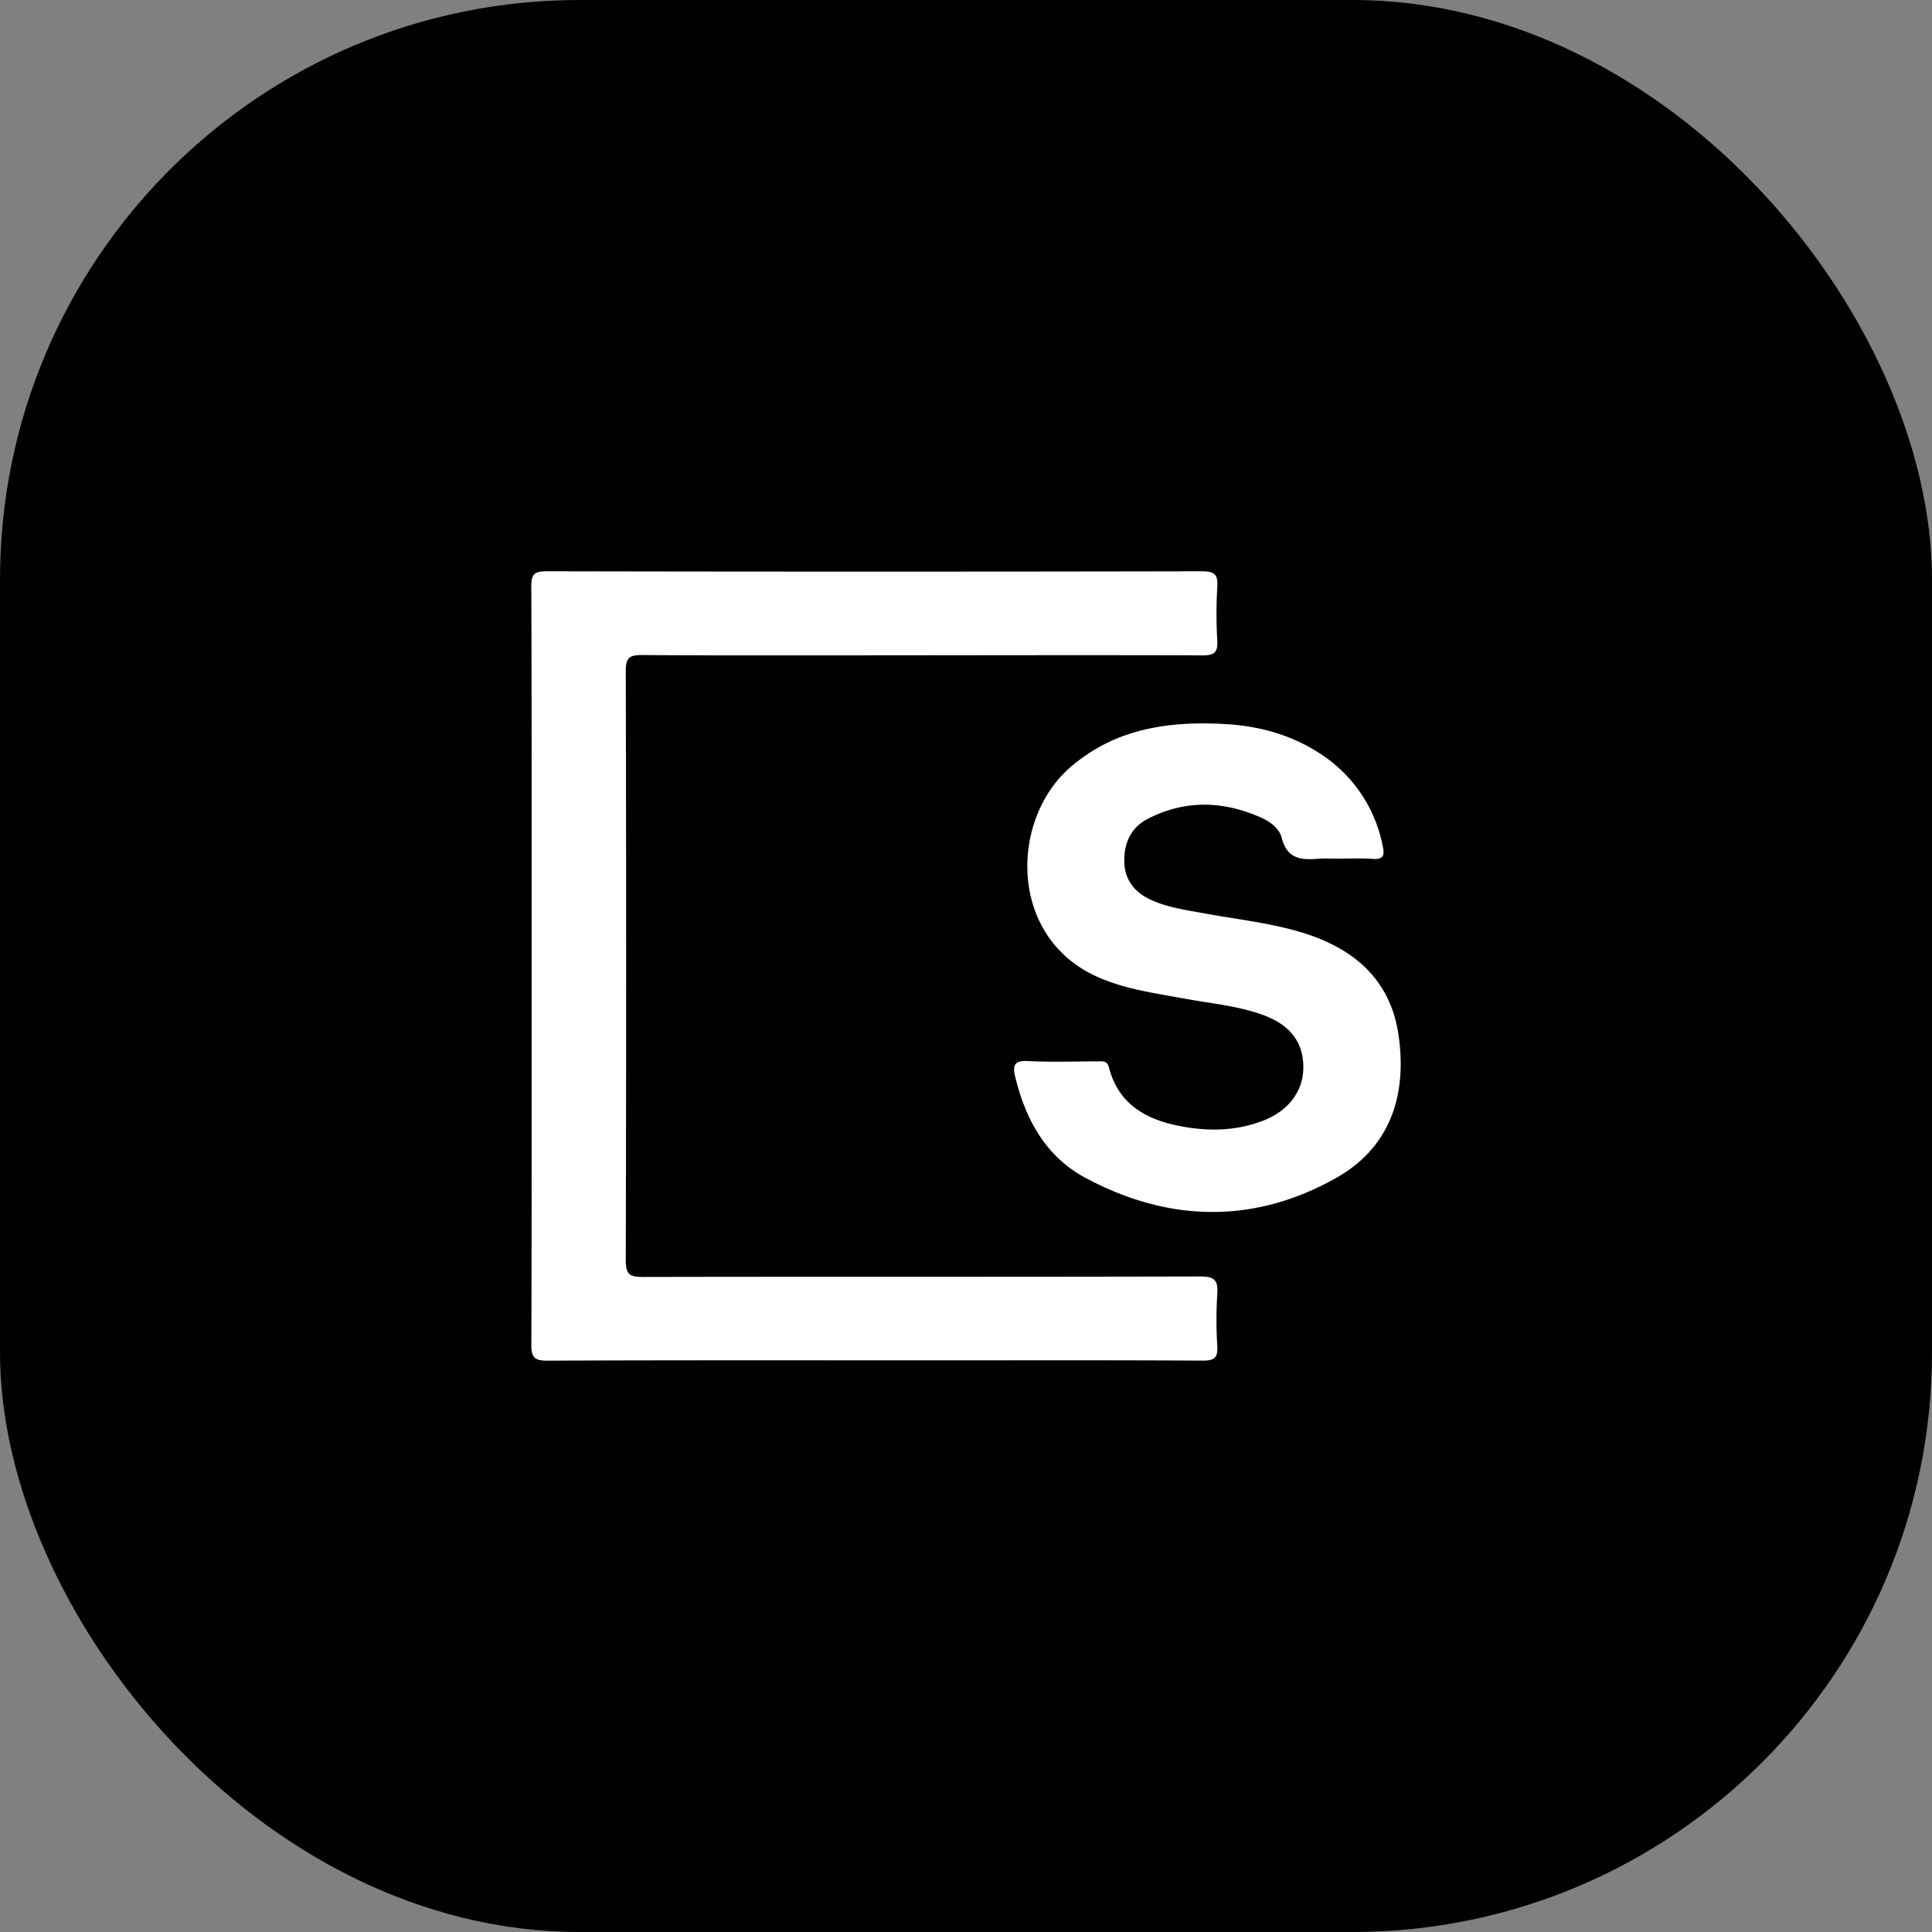
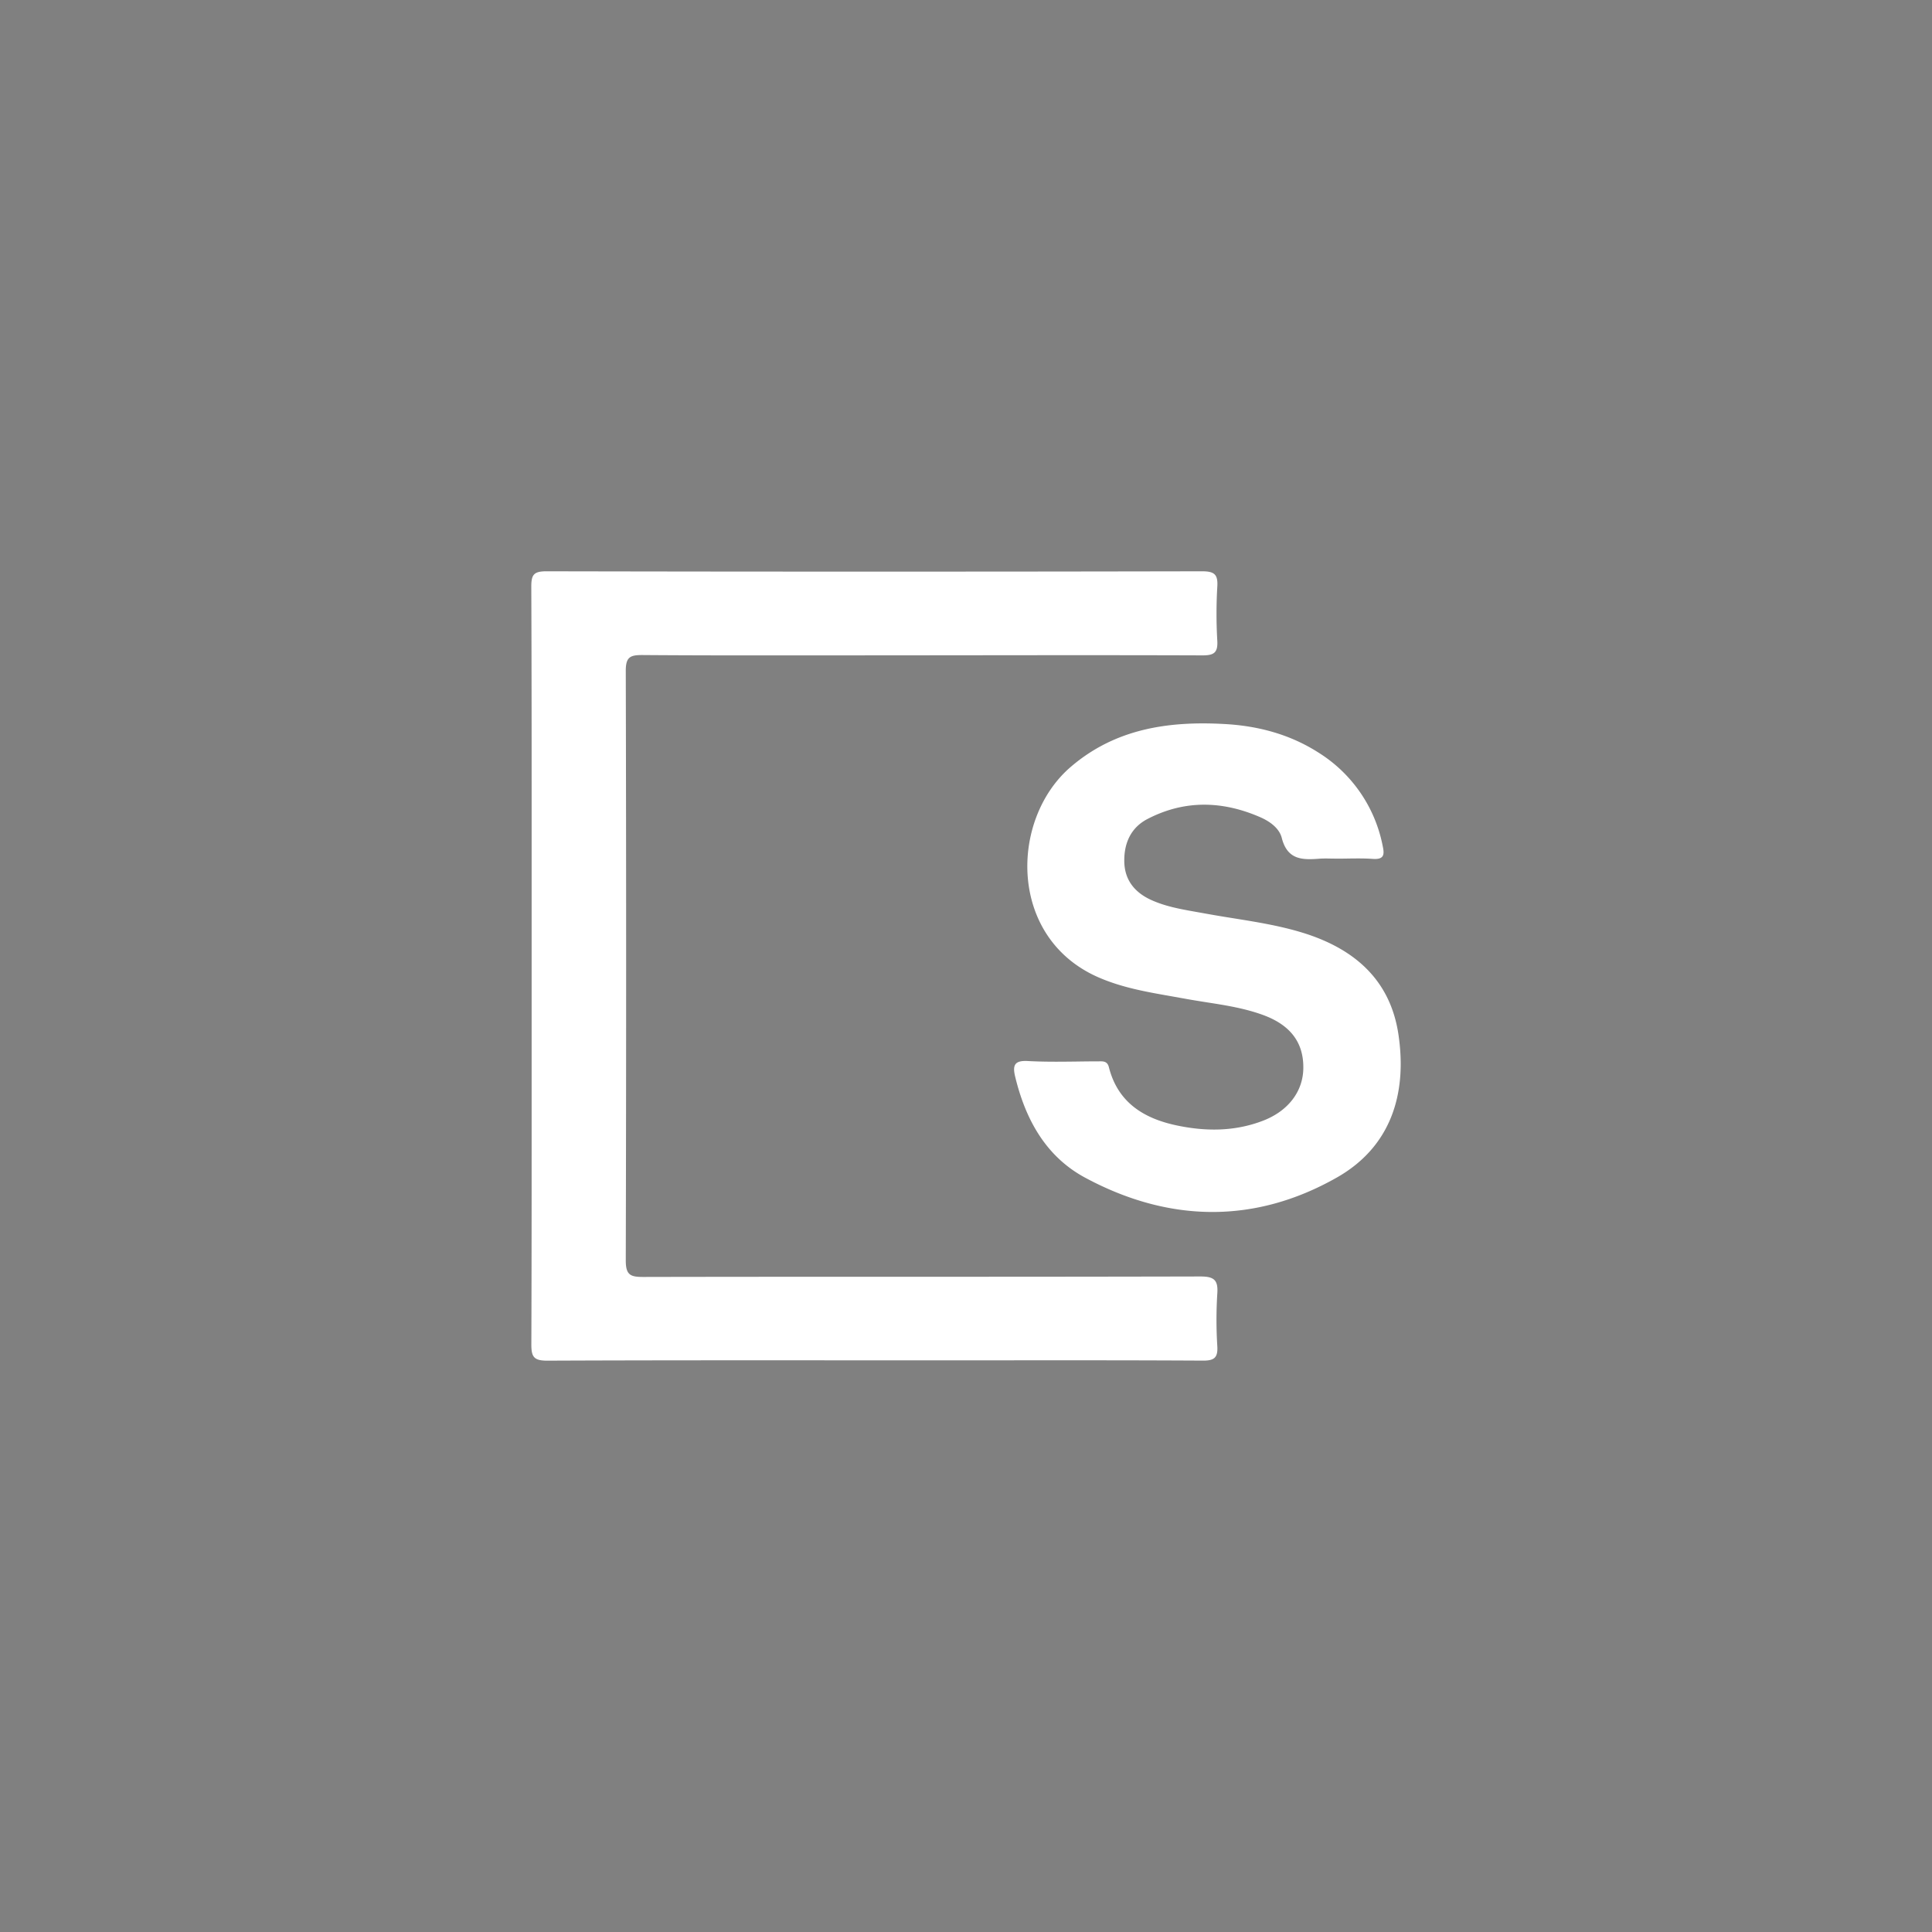
<svg xmlns="http://www.w3.org/2000/svg" width="40" height="40" viewBox="0 0 40 40" fill="none">
  <rect x="0" y="0" width="40" height="40" fill="#808080" stroke="none" />
-   <rect fill="#000" width="40" height="40" rx="12" />
  <g transform="translate(4 4)">
-     <circle cx="16" cy="16" r="14" fill="#fff" />
    <svg width="32" height="32" viewBox="0 0 32 32">
-       <path fill-rule="evenodd" clip-rule="evenodd" d="M0 16C0 7.163 7.163 0 16 0s16 7.163 16 16-7.163 16-16 16S0 24.837 0 16z" fill="#000" />
      <path fill-rule="evenodd" clip-rule="evenodd" d="M7.007 14.26v3.623c0 1.982.001 3.965-.006 5.948-.001.26.05.34.327.34 2.1-.009 4.199-.008 6.298-.007h2.987c1.428-.001 2.858-.002 4.288.006.234.002.317-.056.302-.299a8.759 8.759 0 010-1.089c.02-.282-.068-.354-.352-.354-2.082.005-4.165.006-6.247.006-1.762 0-3.524 0-5.286.004-.265 0-.362-.039-.362-.34.01-4.07.01-8.141 0-12.211 0-.286.093-.325.34-.325 1.043.008 2.085.008 3.125.007h.892l2.529-.002c1.686-.002 3.371-.004 5.057.002.236 0 .317-.058.304-.3a9.632 9.632 0 010-1.122c.016-.255-.06-.319-.317-.319-4.525.009-9.05.009-13.573 0-.26 0-.314.068-.313.32.008 2.037.007 4.075.007 6.112zm16.558-.484l.114.001c.077 0 .154 0 .23-.002.174-.002.347-.005.52.008.22.013.238-.082.2-.259a2.939 2.939 0 00-1.321-1.936c-.597-.384-1.258-.56-1.958-.598-1.159-.064-2.26.095-3.184.89-1.257 1.081-1.299 3.524.563 4.349.489.216 1.002.306 1.52.397l.285.051c.147.027.295.05.444.074.398.062.797.125 1.18.266.554.205.826.561.826 1.078.003.5-.315.912-.845 1.112-.578.22-1.173.22-1.77.095-.684-.143-1.224-.473-1.41-1.204-.031-.128-.117-.126-.206-.124h-.033c-.141 0-.282.002-.423.004-.336.004-.671.008-1.007-.01-.286-.018-.33.084-.272.323.213.883.632 1.65 1.444 2.089 1.726.93 3.505.97 5.215 0 1.115-.633 1.459-1.722 1.277-2.957-.167-1.136-.913-1.777-1.965-2.106-.475-.148-.966-.227-1.457-.306a25.009 25.009 0 01-.604-.102l-.174-.031c-.32-.057-.64-.114-.939-.254-.334-.158-.535-.417-.538-.796-.004-.378.14-.696.483-.873.763-.395 1.543-.377 2.322-.04.204.087.405.23.456.435.12.468.443.454.8.427.076-.004.151-.003.227-.001z" fill="#fff" />
    </svg>
  </g>
</svg>